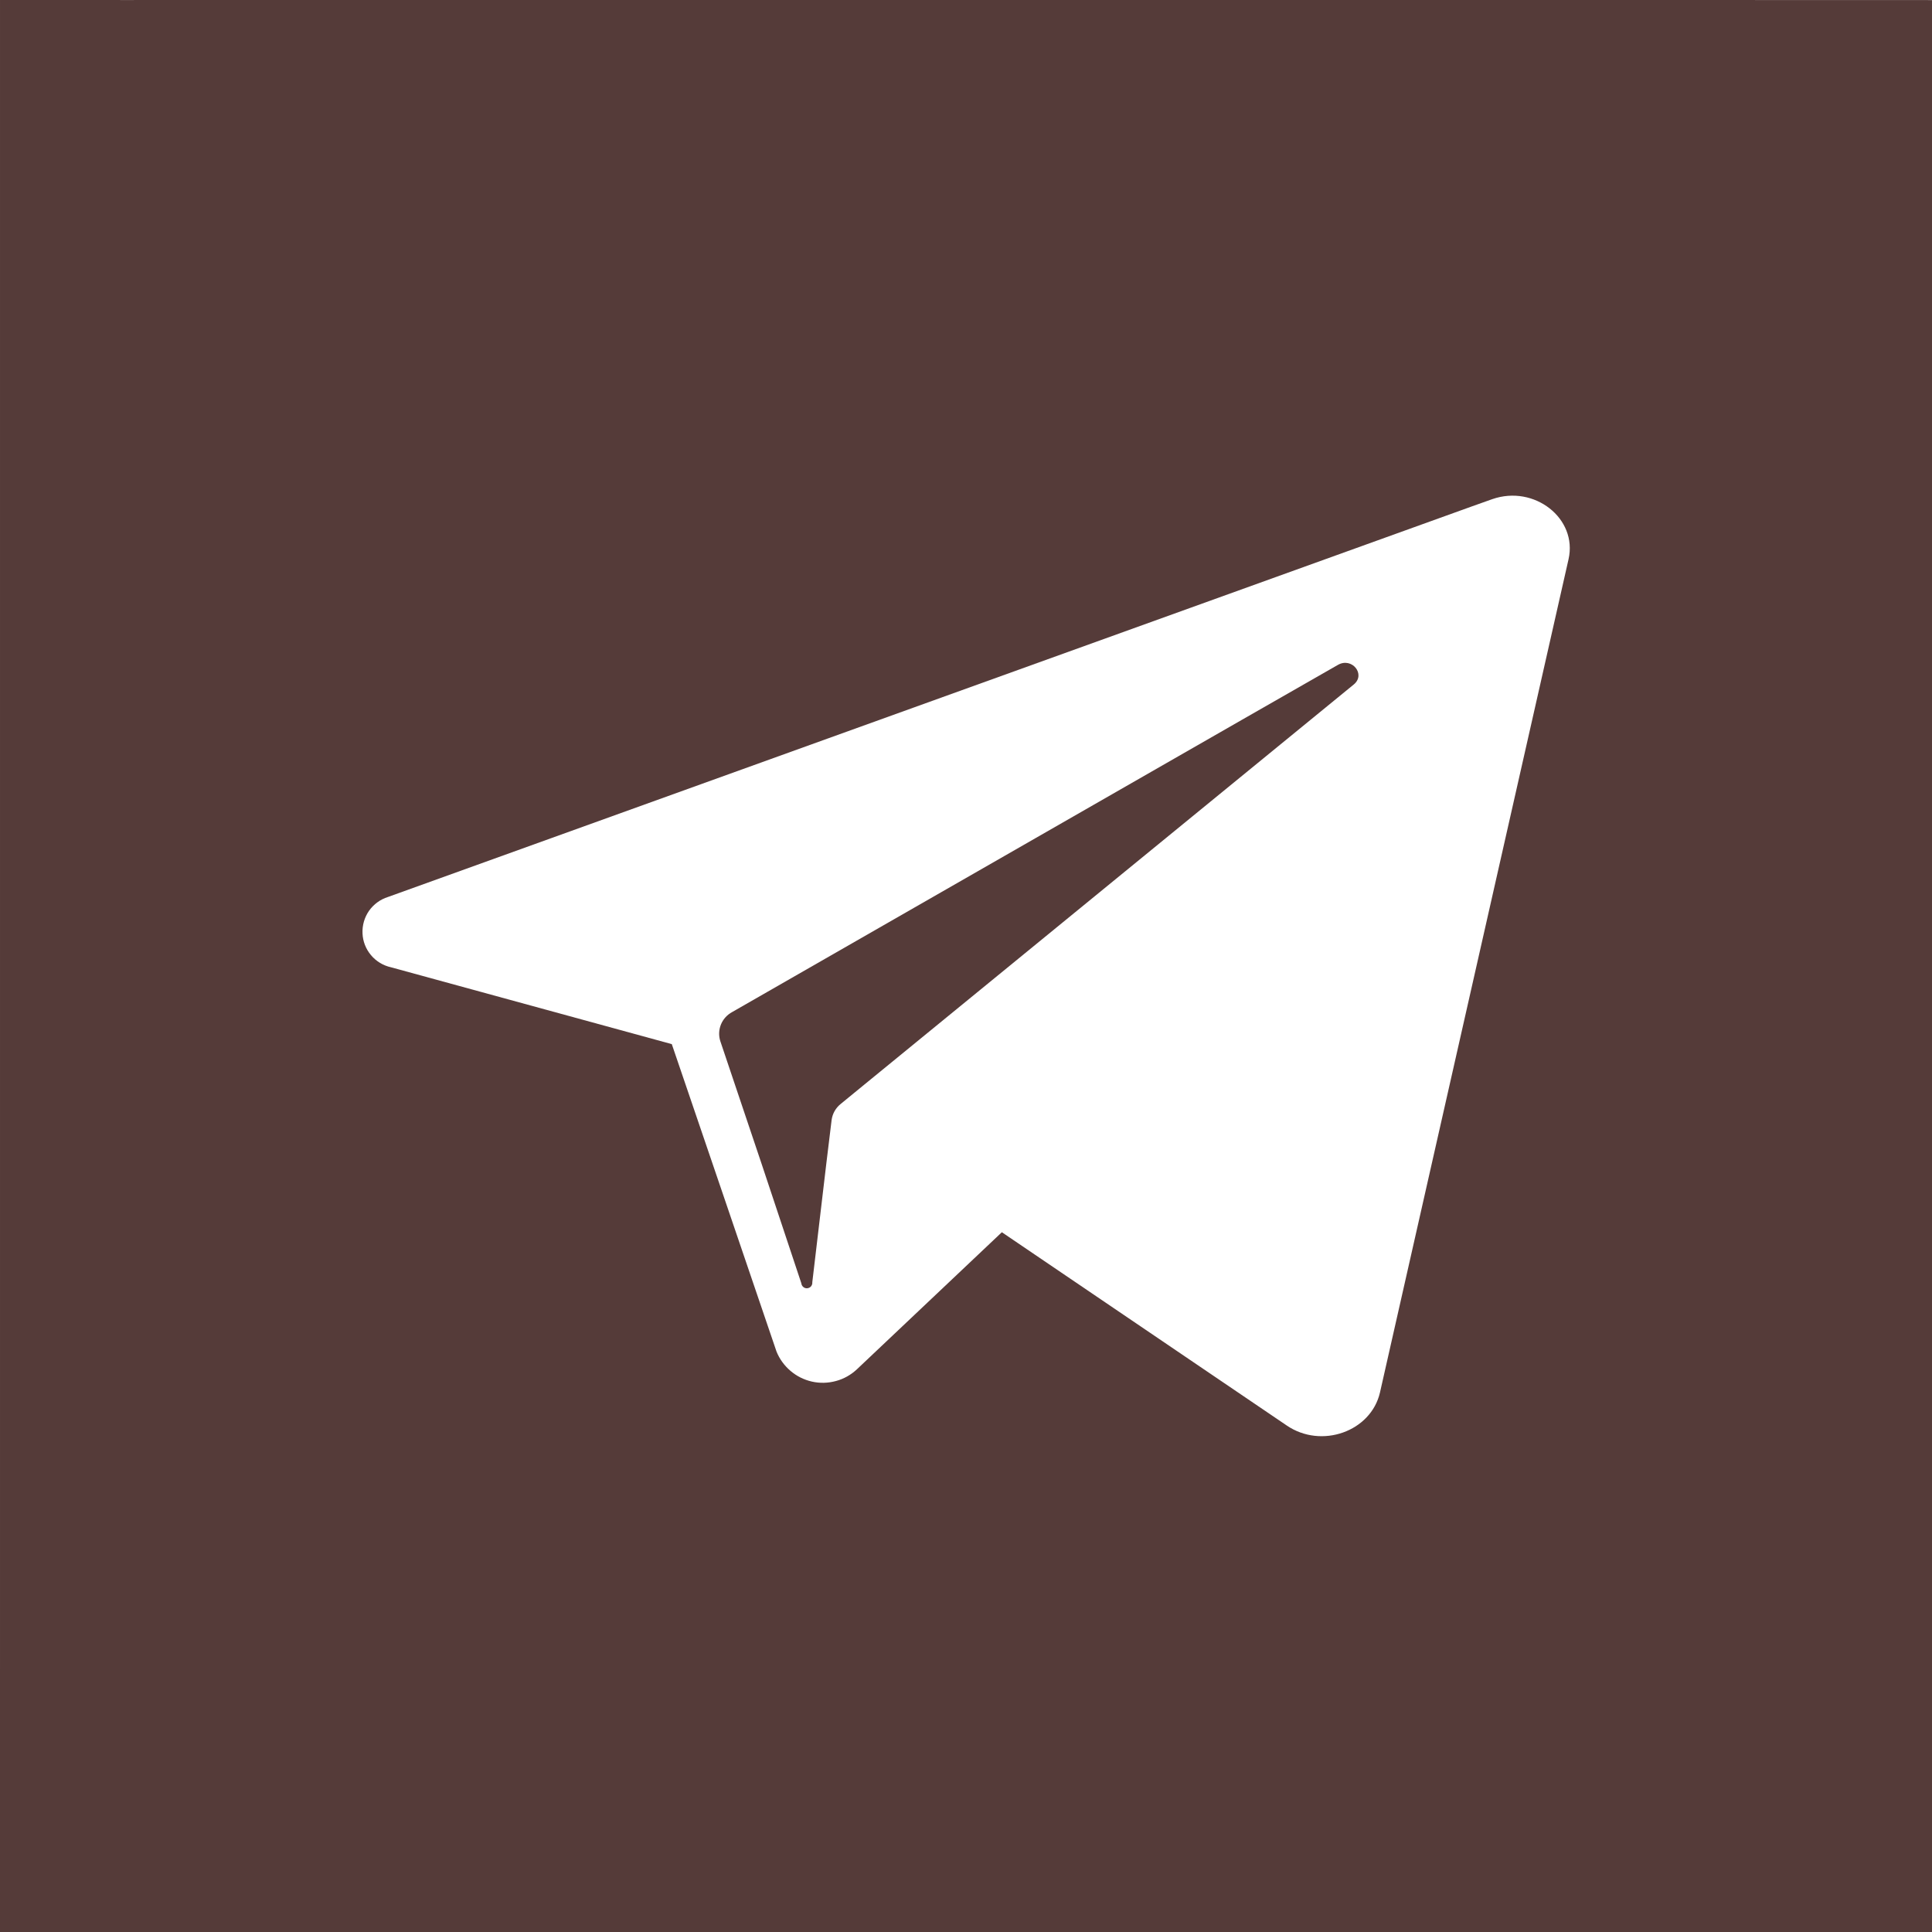
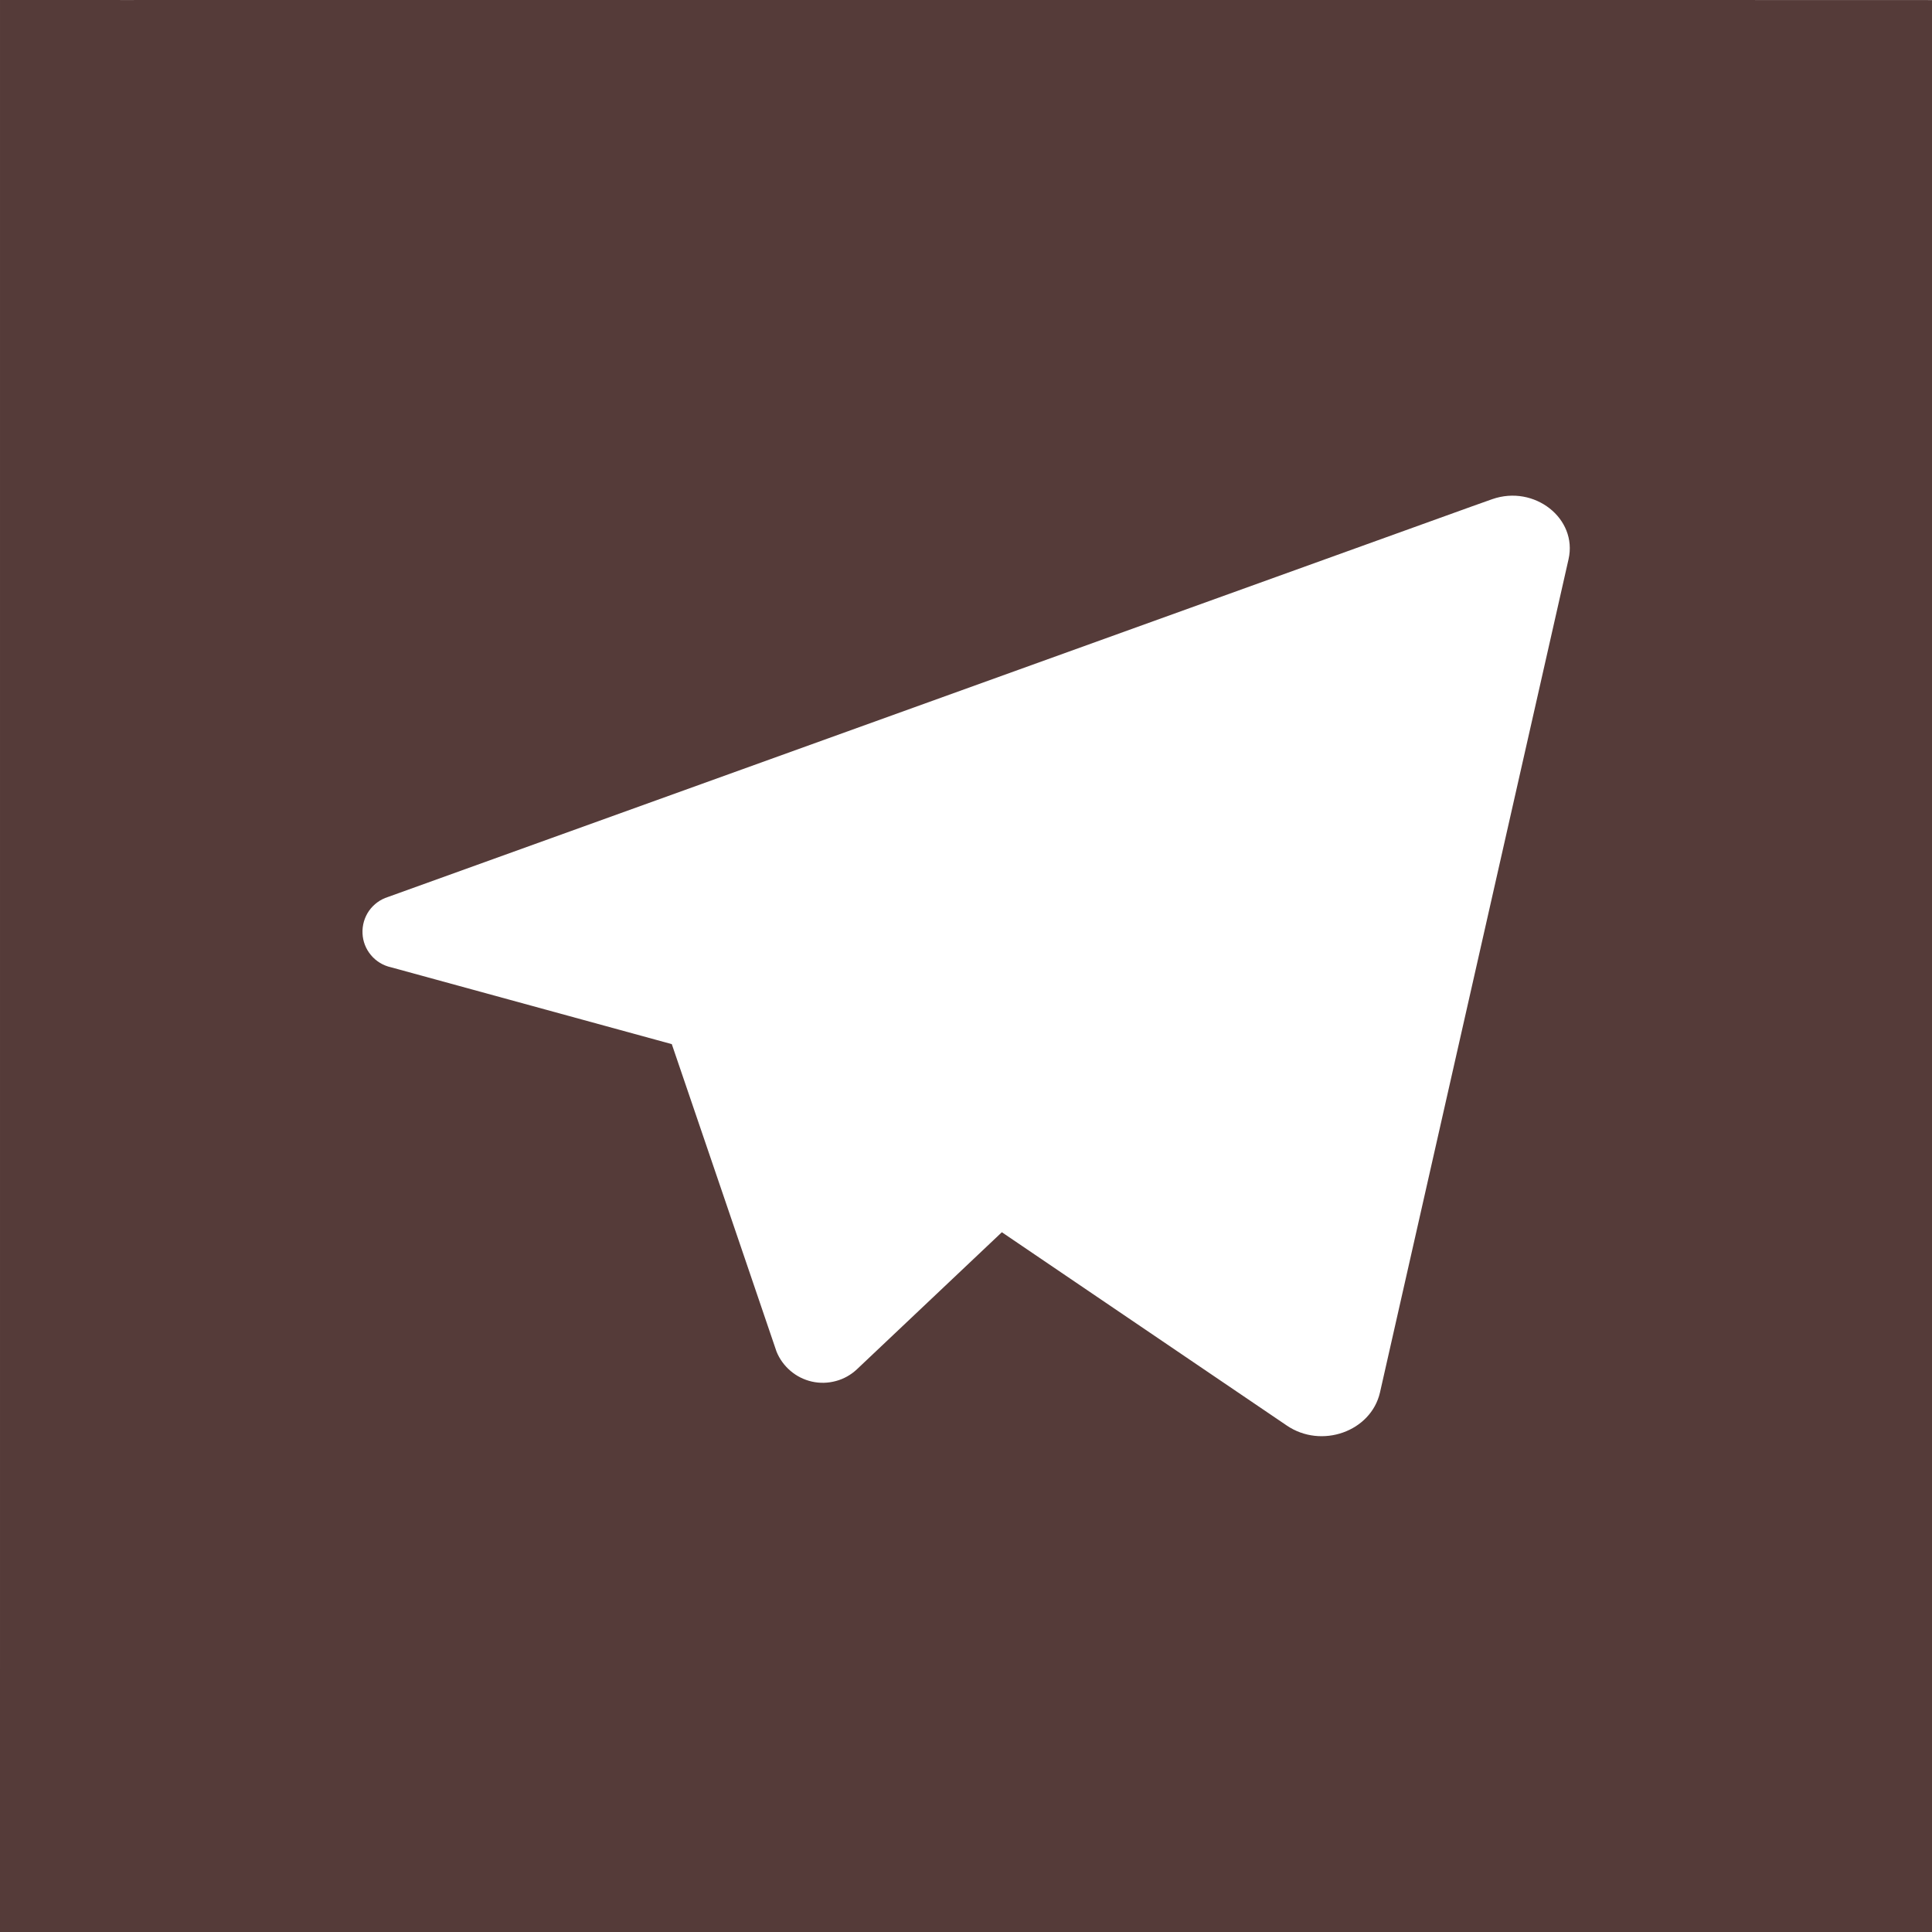
<svg xmlns="http://www.w3.org/2000/svg" width="25" height="25" viewBox="0 0 25 25" fill="none">
-   <path d="M17.518 8.857L11.179 14.039L10.881 14.283C10.815 14.335 10.772 14.41 10.761 14.493L10.694 15.044L10.511 16.593C10.513 16.611 10.507 16.63 10.495 16.645C10.483 16.659 10.466 16.668 10.447 16.67C10.428 16.672 10.409 16.666 10.395 16.654C10.38 16.642 10.371 16.624 10.369 16.605L9.854 15.057L9.321 13.473C9.298 13.402 9.301 13.326 9.329 13.257C9.357 13.188 9.409 13.131 9.474 13.096L16.071 9.314L17.312 8.604C17.493 8.499 17.677 8.726 17.518 8.857Z" fill="#553B39" />
  <path d="M21.591 0H3.409C2.505 0 0.735 0.001 3.47107e-05 0C4.46813e-05 1.104 2.22421e-05 2.505 2.22421e-05 3.409V21.591C2.22421e-05 22.495 2.24393e-05 24.265 0 25C1.103 25 2.505 25 3.409 25H21.591C22.495 25 23.897 25 25 25C25 24.265 25 22.495 25 21.591V3.409C25 2.505 25 0.736 25 0.001C24.265 -0 22.495 0 21.591 0ZM20.297 7.236L17.857 18.018C17.741 18.524 17.099 18.753 16.649 18.445L12.964 15.945L11.088 17.719C11.011 17.791 10.919 17.843 10.818 17.87C10.716 17.898 10.61 17.901 10.507 17.878C10.405 17.855 10.31 17.808 10.23 17.74C10.15 17.672 10.087 17.586 10.048 17.489L9.371 15.5L8.693 13.511L5.061 12.517C4.96 12.495 4.868 12.44 4.801 12.36C4.734 12.281 4.695 12.181 4.691 12.078C4.686 11.974 4.716 11.871 4.775 11.786C4.835 11.701 4.921 11.638 5.02 11.607L19.051 6.551L19.31 6.459C19.854 6.269 20.416 6.709 20.297 7.236Z" fill="#553B39" />
</svg>